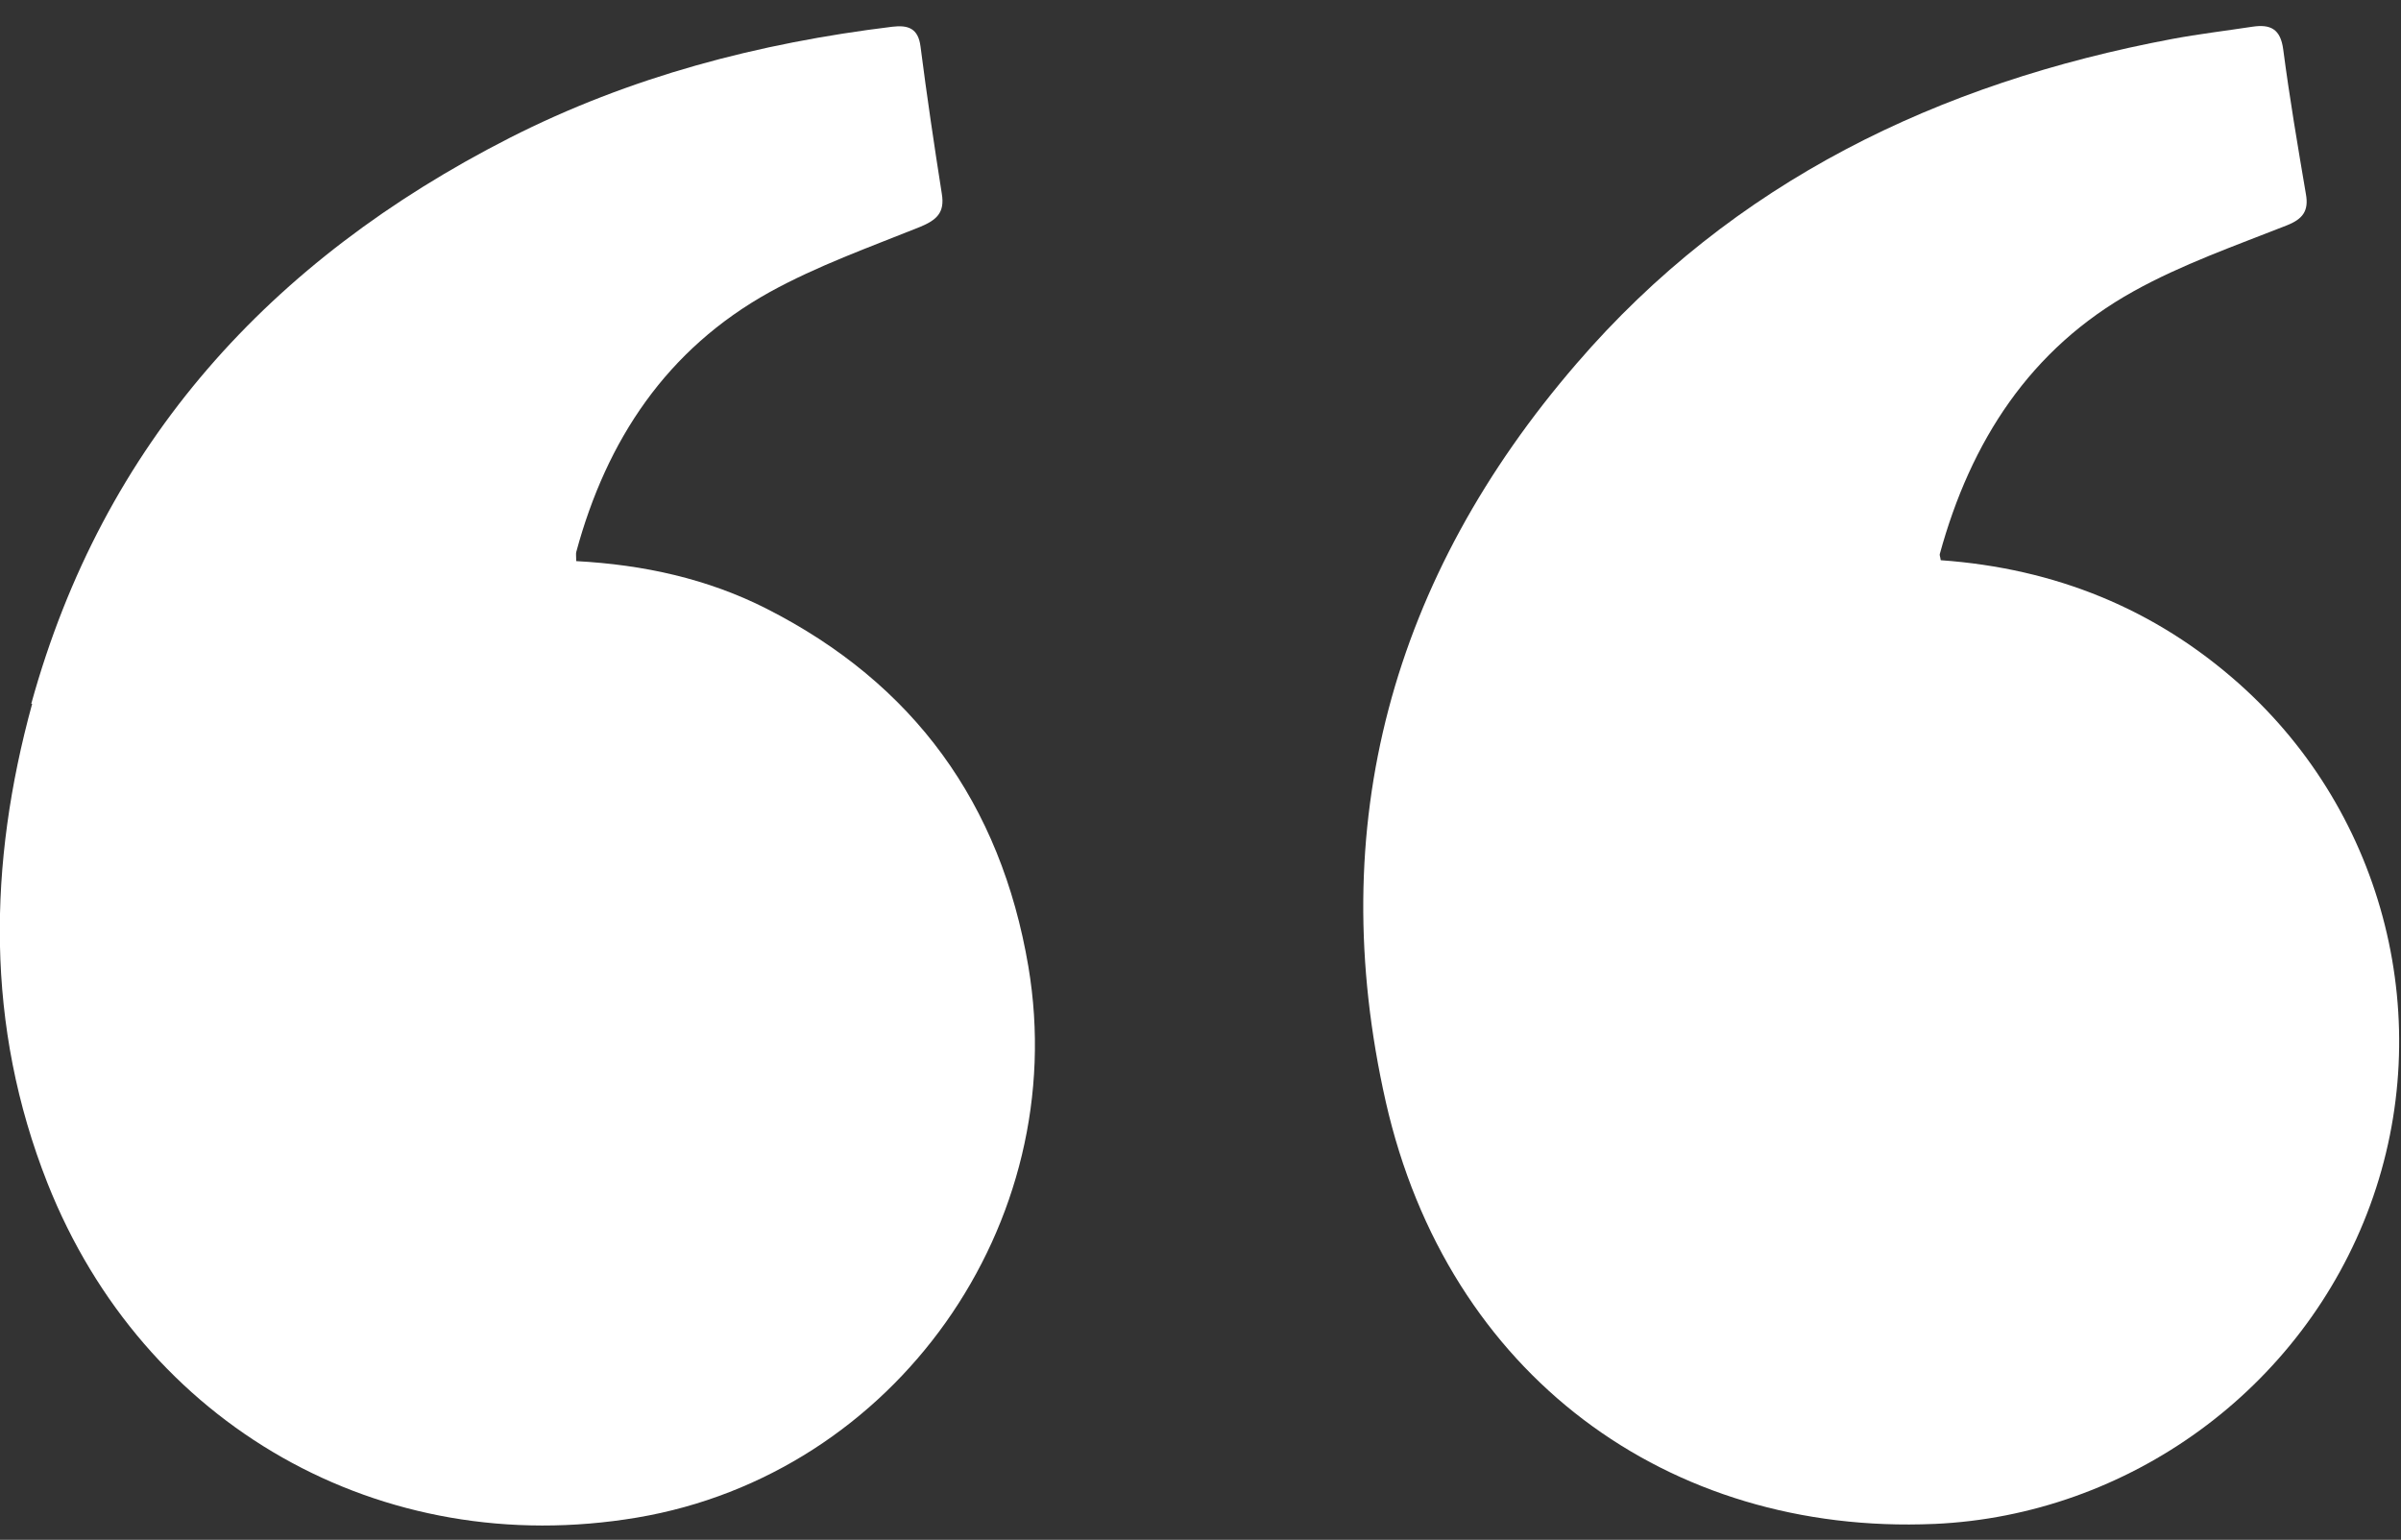
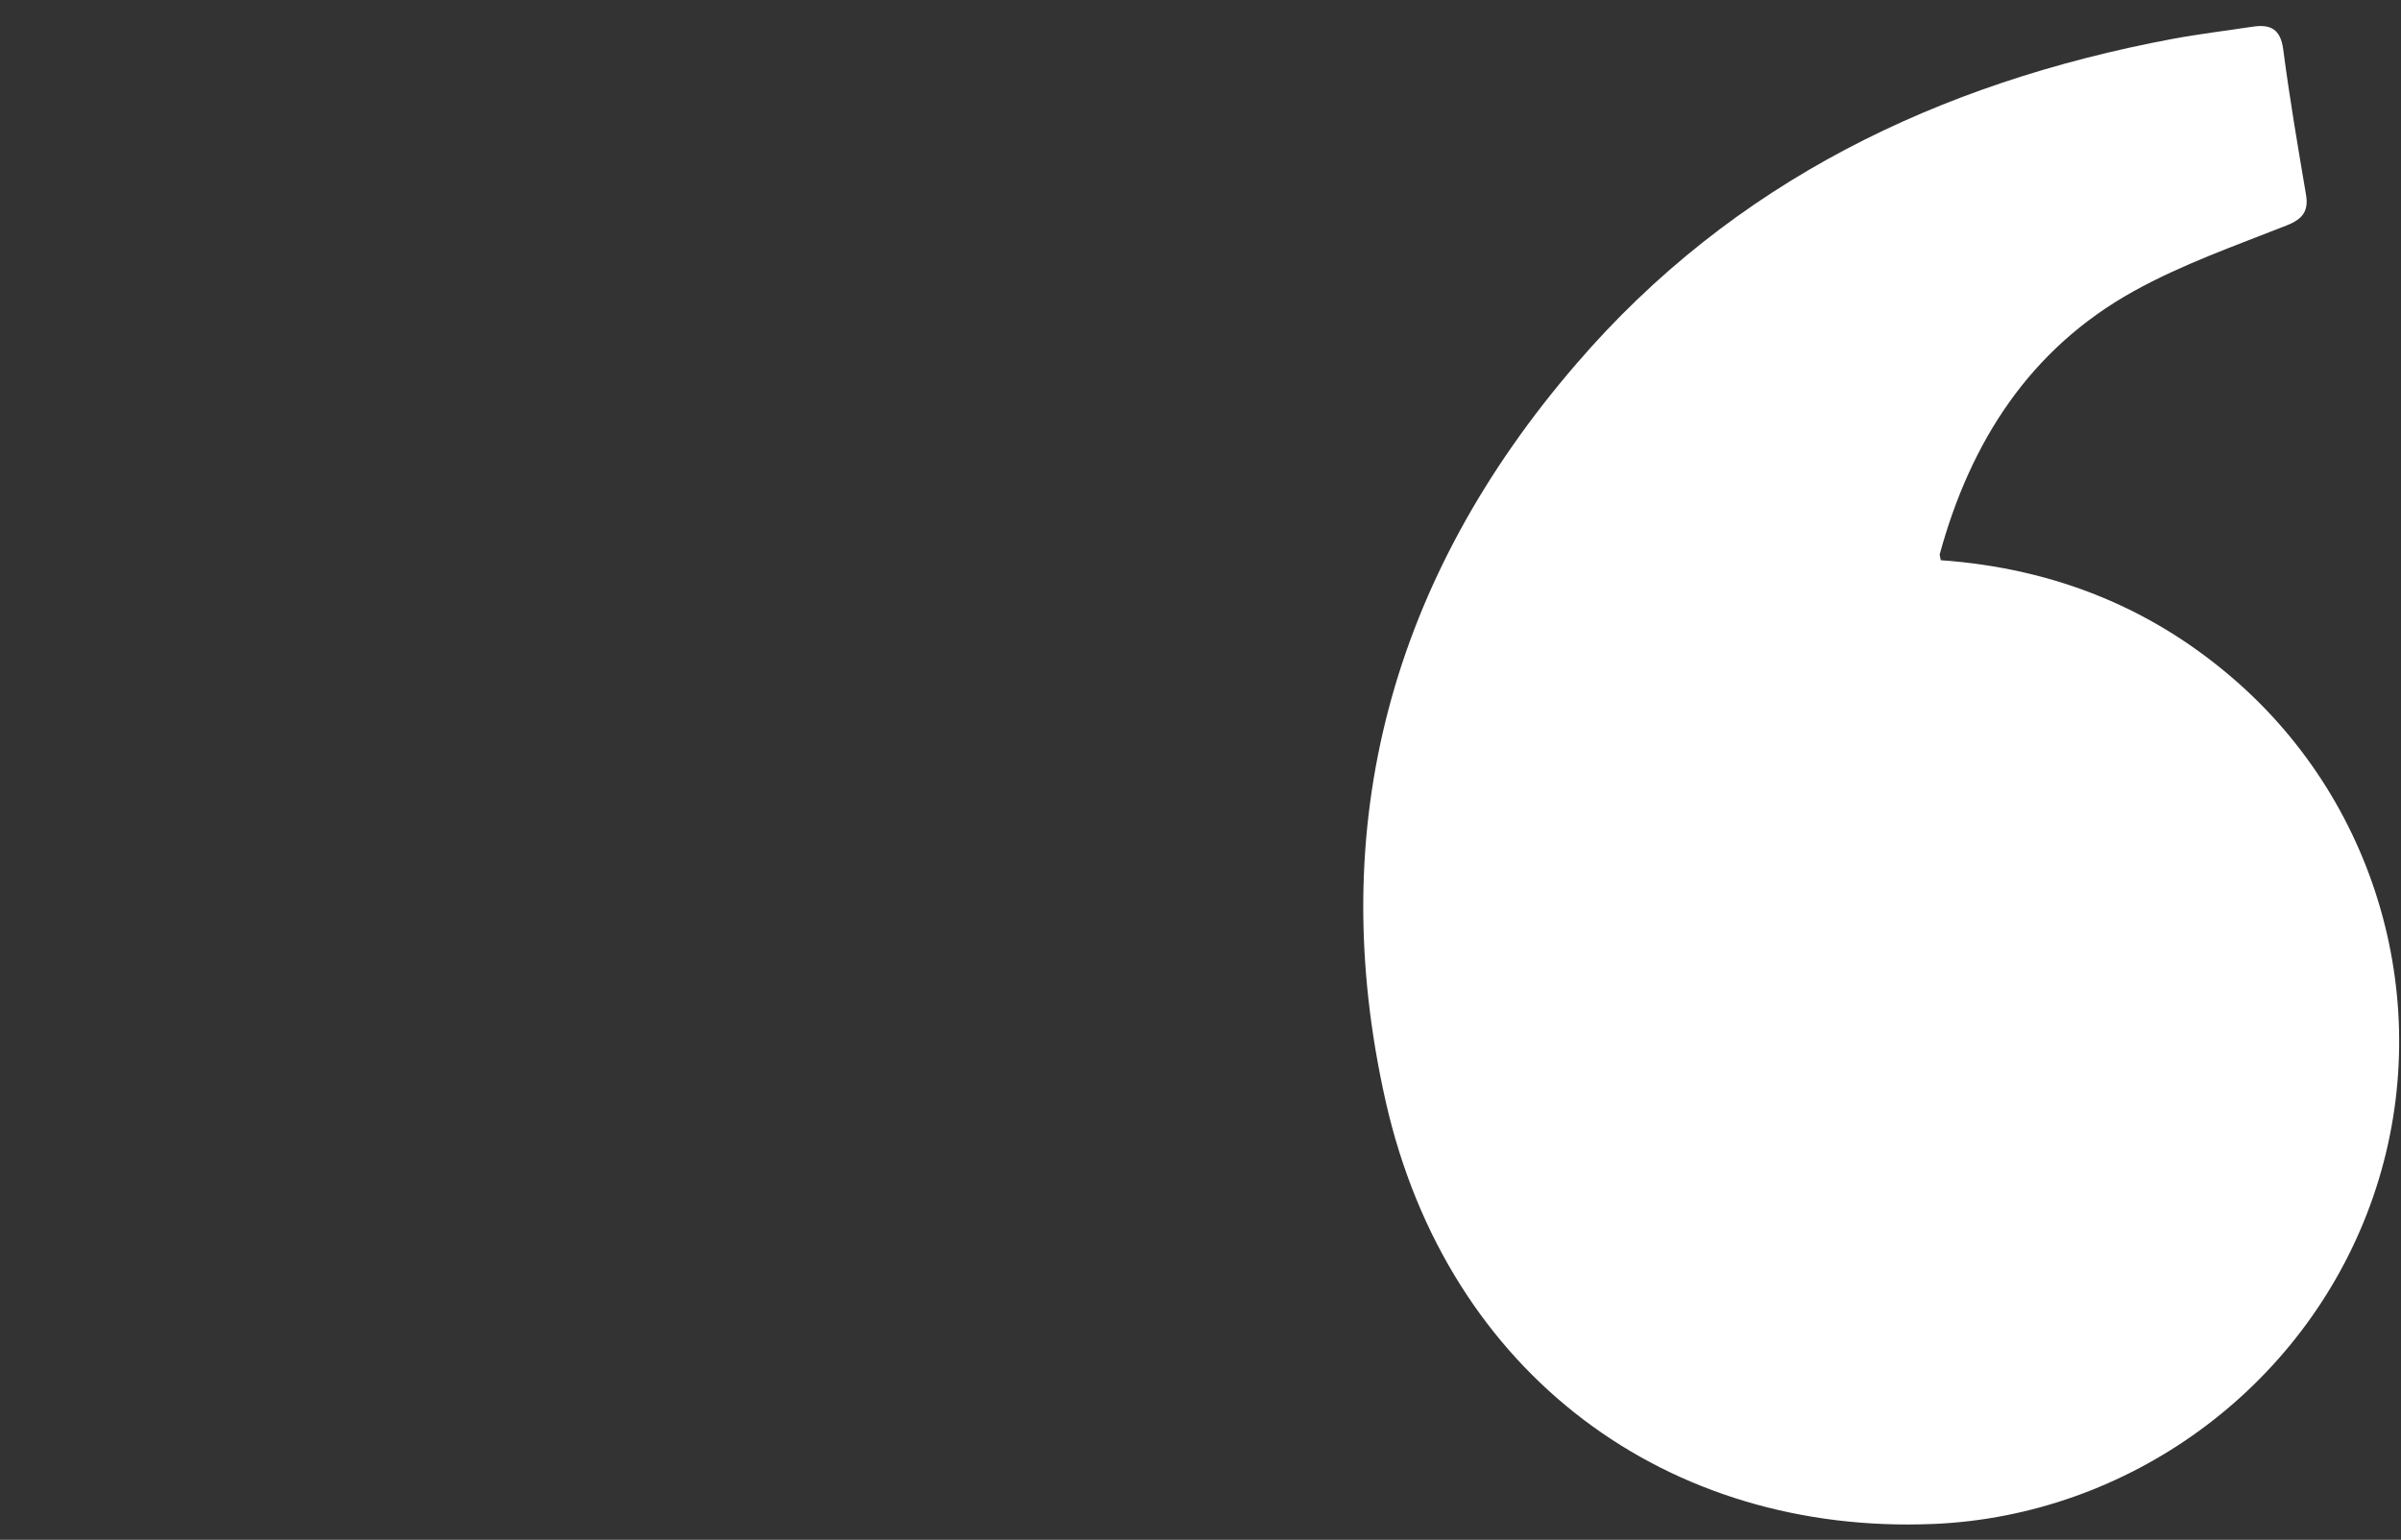
<svg xmlns="http://www.w3.org/2000/svg" width="53" height="34" viewBox="0 0 53 34" fill="none">
  <rect x="0" y="0" width="53" height="34" fill="#333333" stroke="none" />
  <path d="M42.7 33.65C46.98 33.46 50.83 30.68 52.32 26.61C53.8 22.57 52.66 17.99 49.44 15.11C47.57 13.44 45.36 12.55 42.84 12.37C42.83 12.29 42.81 12.26 42.82 12.23C43.5 9.75 44.81 7.7 47.1 6.43C48.16 5.84 49.33 5.43 50.47 4.98C50.83 4.84 50.97 4.66 50.9 4.28C50.72 3.22 50.54 2.16 50.4 1.09C50.34 0.64 50.12 0.53 49.72 0.59C49.13 0.68 48.54 0.75 47.95 0.86C42.79 1.83 38.26 4.01 34.8 8.03C30.73 12.75 29.21 18.22 30.59 24.33C31.96 30.37 36.83 33.9 42.69 33.65H42.7Z" fill="white" />
-   <path d="M0.71 15.54C-0.26 19.08 -0.33 22.64 1.05 26.13C3.17 31.48 8.41 34.46 14.06 33.51C19.76 32.55 23.66 27.03 22.7 21.34C22.09 17.74 20.17 15.09 16.92 13.44C15.62 12.78 14.21 12.47 12.72 12.39C12.72 12.29 12.71 12.23 12.72 12.19C13.39 9.71 14.72 7.71 16.99 6.45C18.04 5.87 19.19 5.46 20.31 5.01C20.67 4.86 20.86 4.7 20.79 4.28C20.62 3.2 20.46 2.12 20.32 1.03C20.27 0.62 20.04 0.55 19.7 0.59C16.75 0.95 13.91 1.69 11.24 3.05C5.97 5.74 2.28 9.78 0.69 15.54H0.71Z" fill="white" />
</svg>